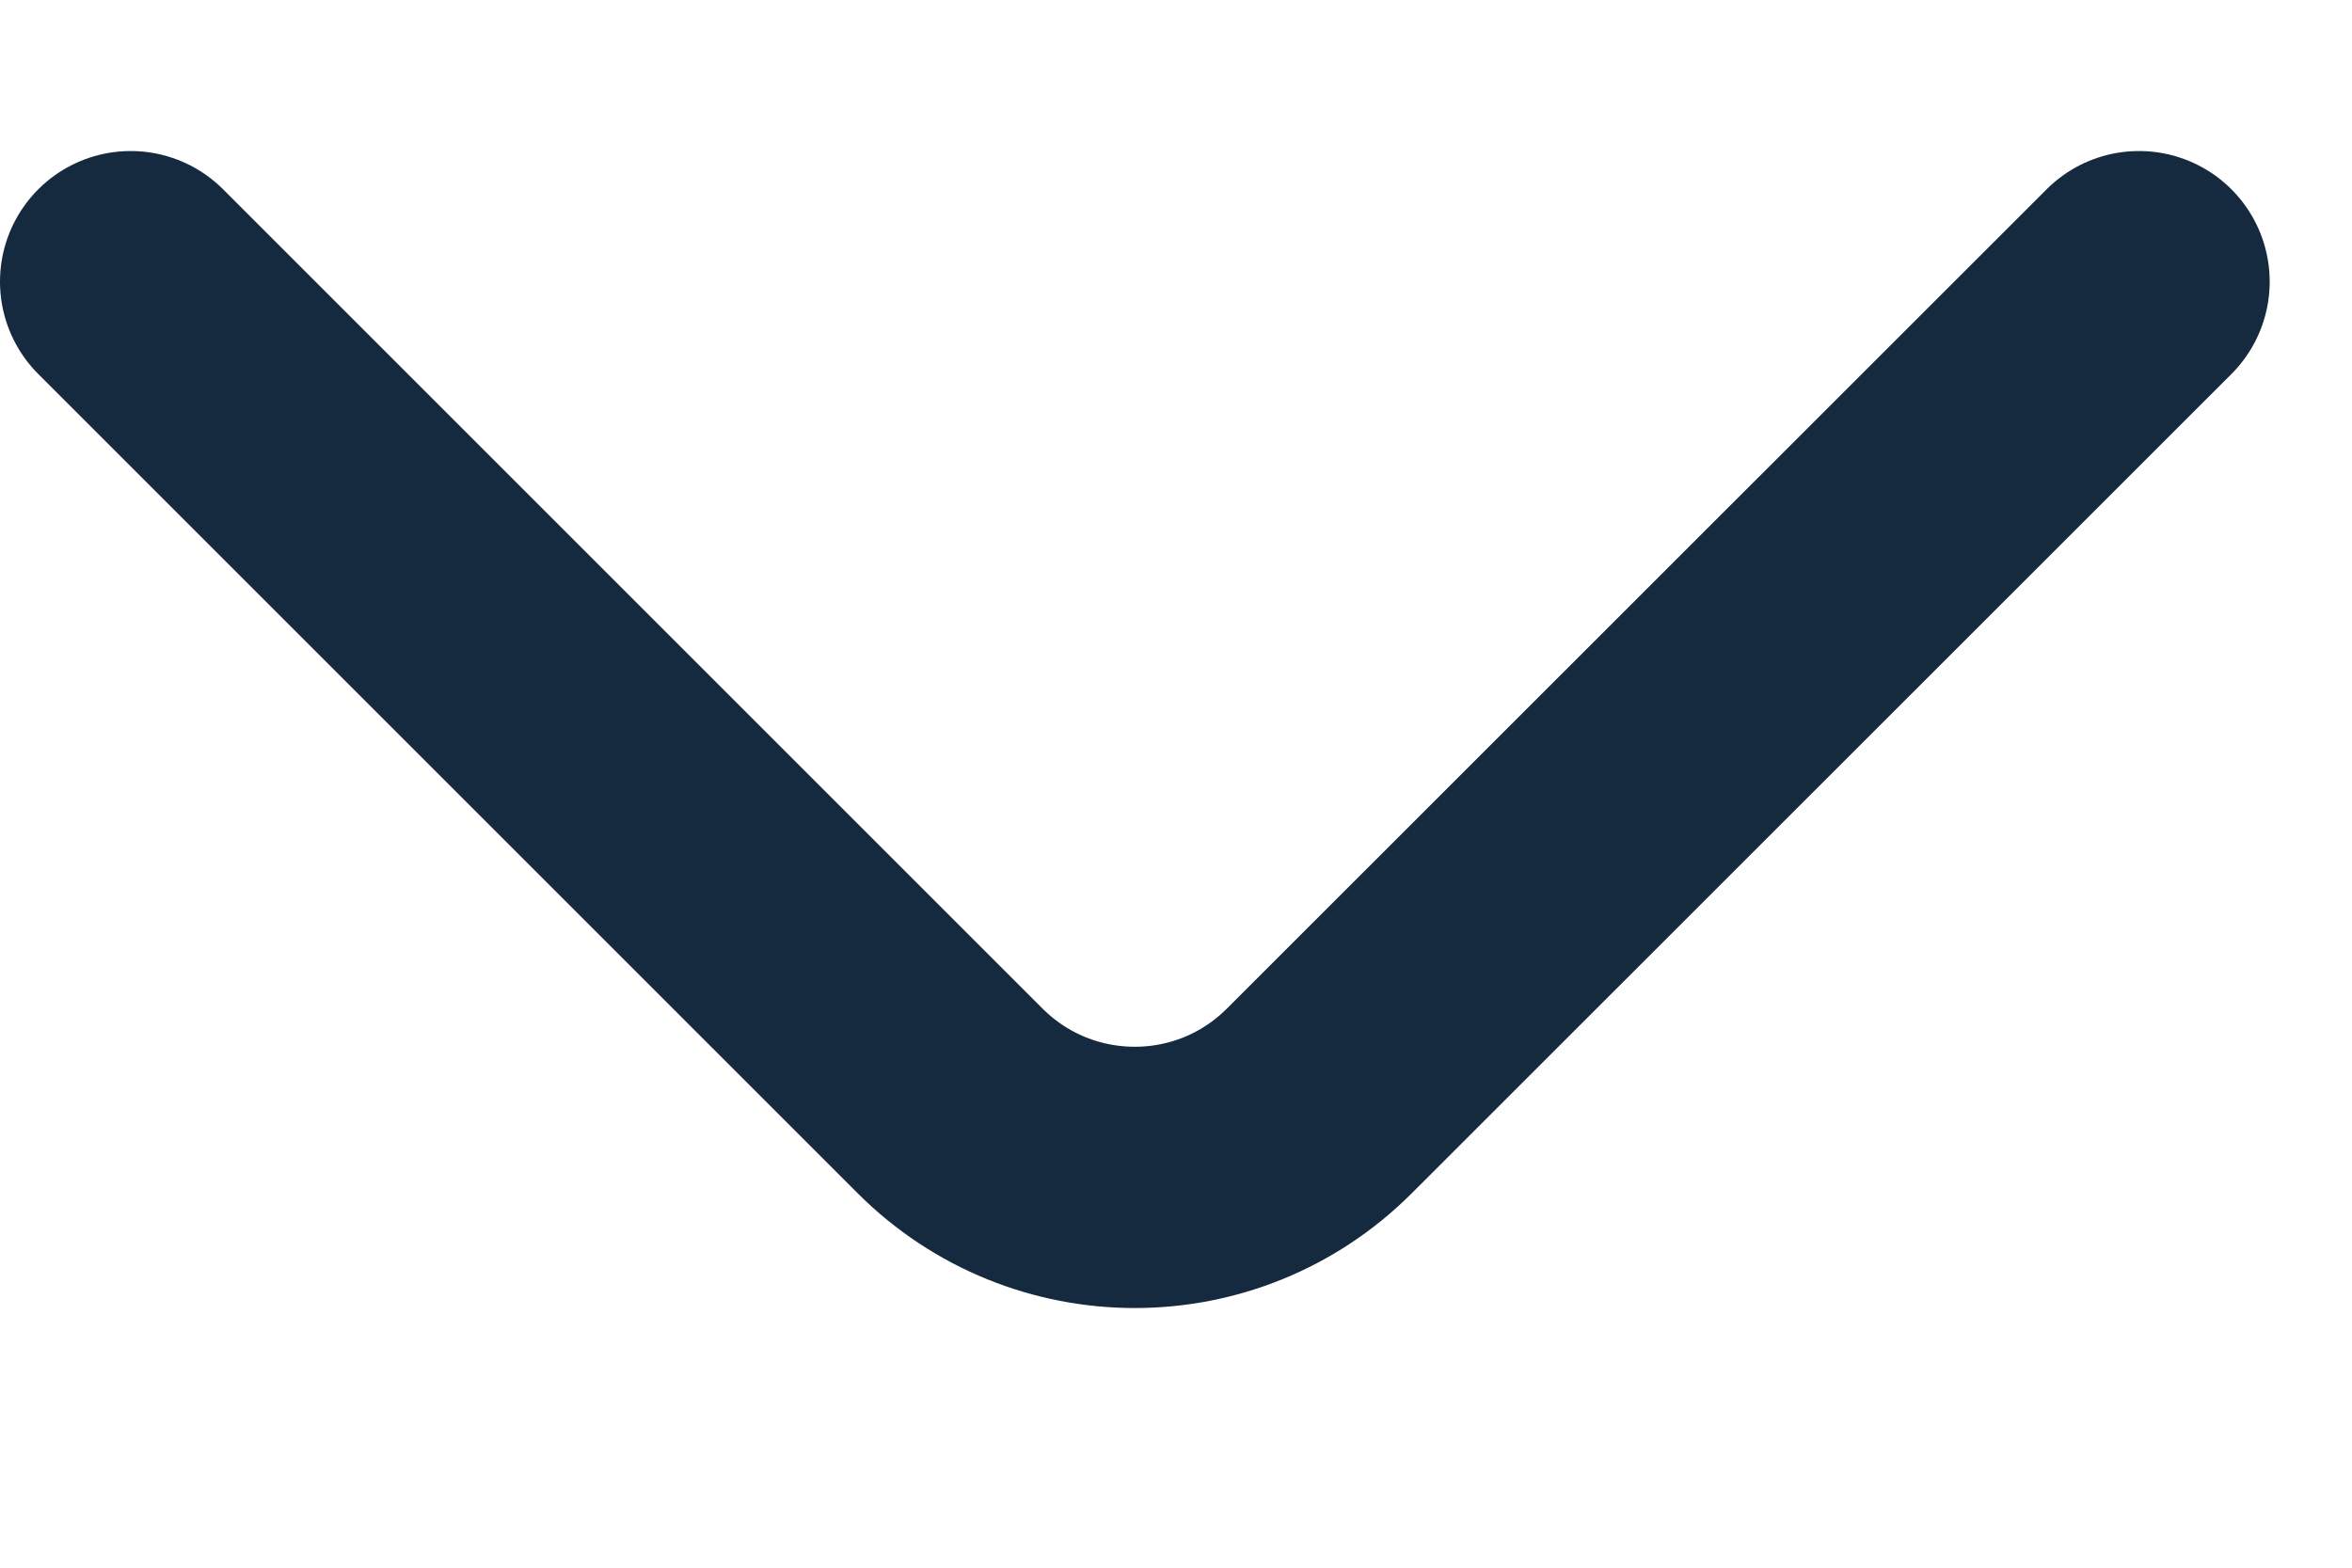
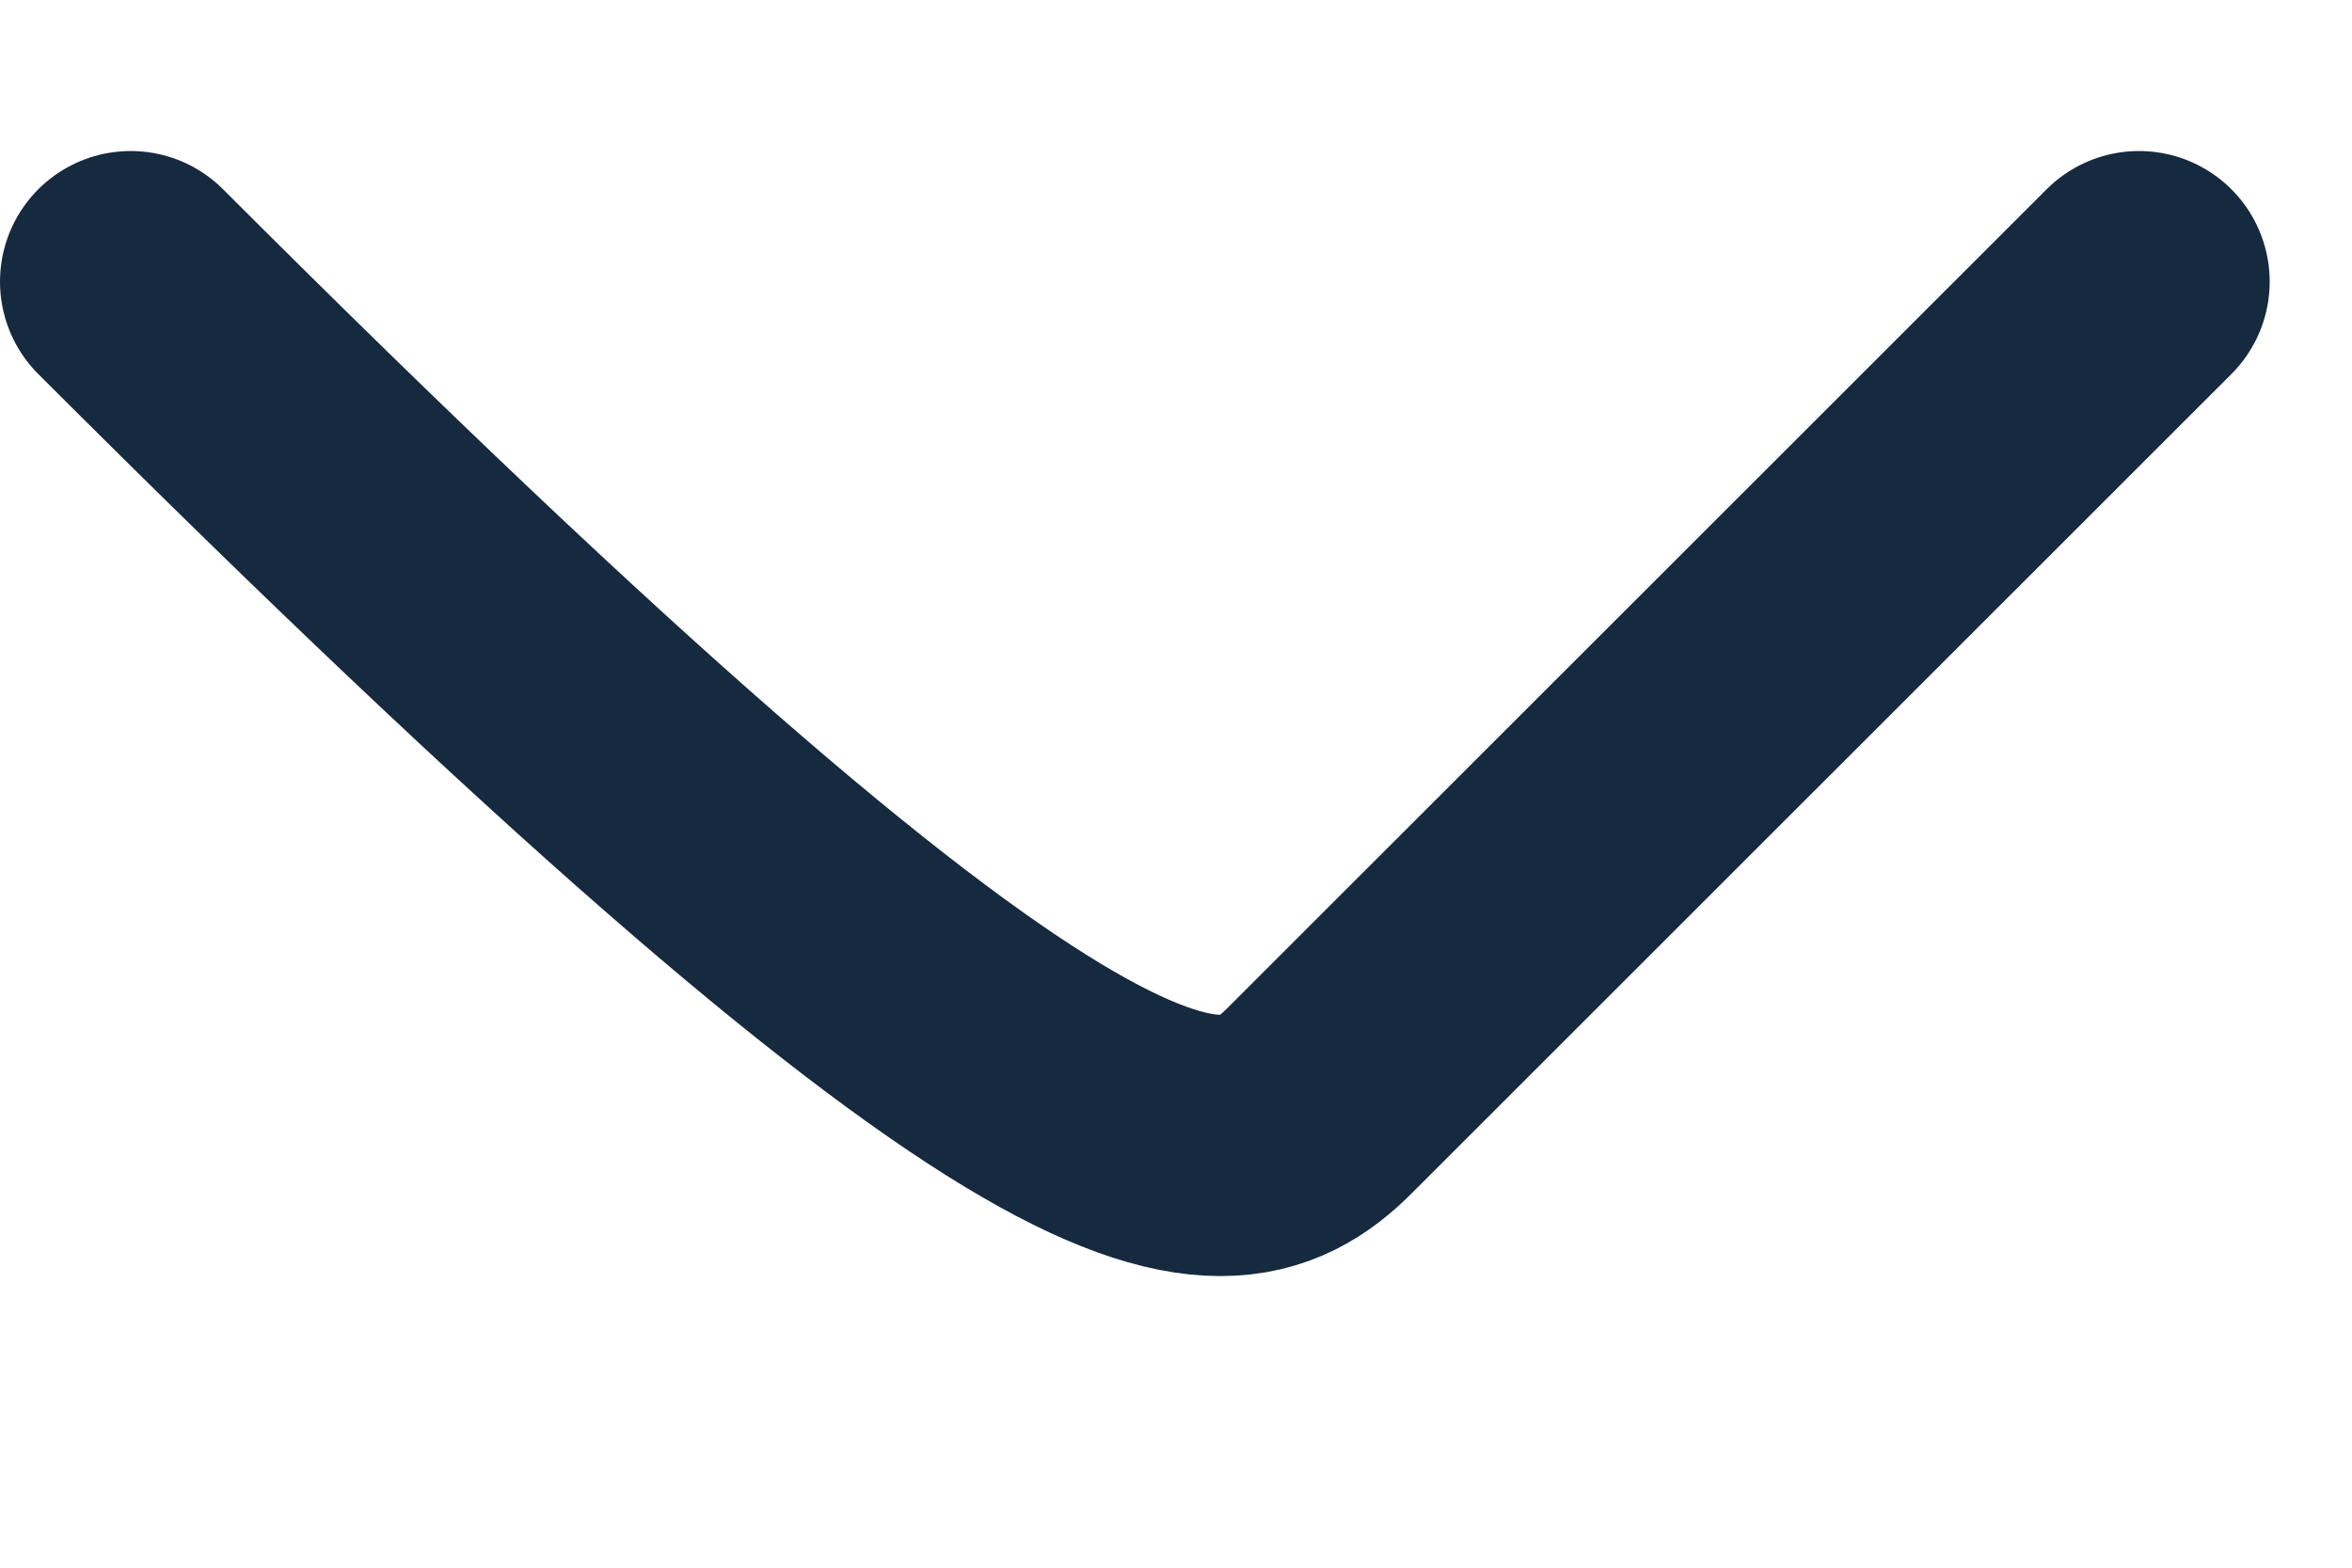
<svg xmlns="http://www.w3.org/2000/svg" width="9" height="6" viewBox="0 0 9 6" fill="none">
-   <path d="M0.5 1.078L3.635 4.213C4.026 4.604 4.659 4.604 5.049 4.213L8.185 1.078" stroke="#15293F" stroke-linecap="round" />
+   <path d="M0.5 1.078C4.026 4.604 4.659 4.604 5.049 4.213L8.185 1.078" stroke="#15293F" stroke-linecap="round" />
</svg>